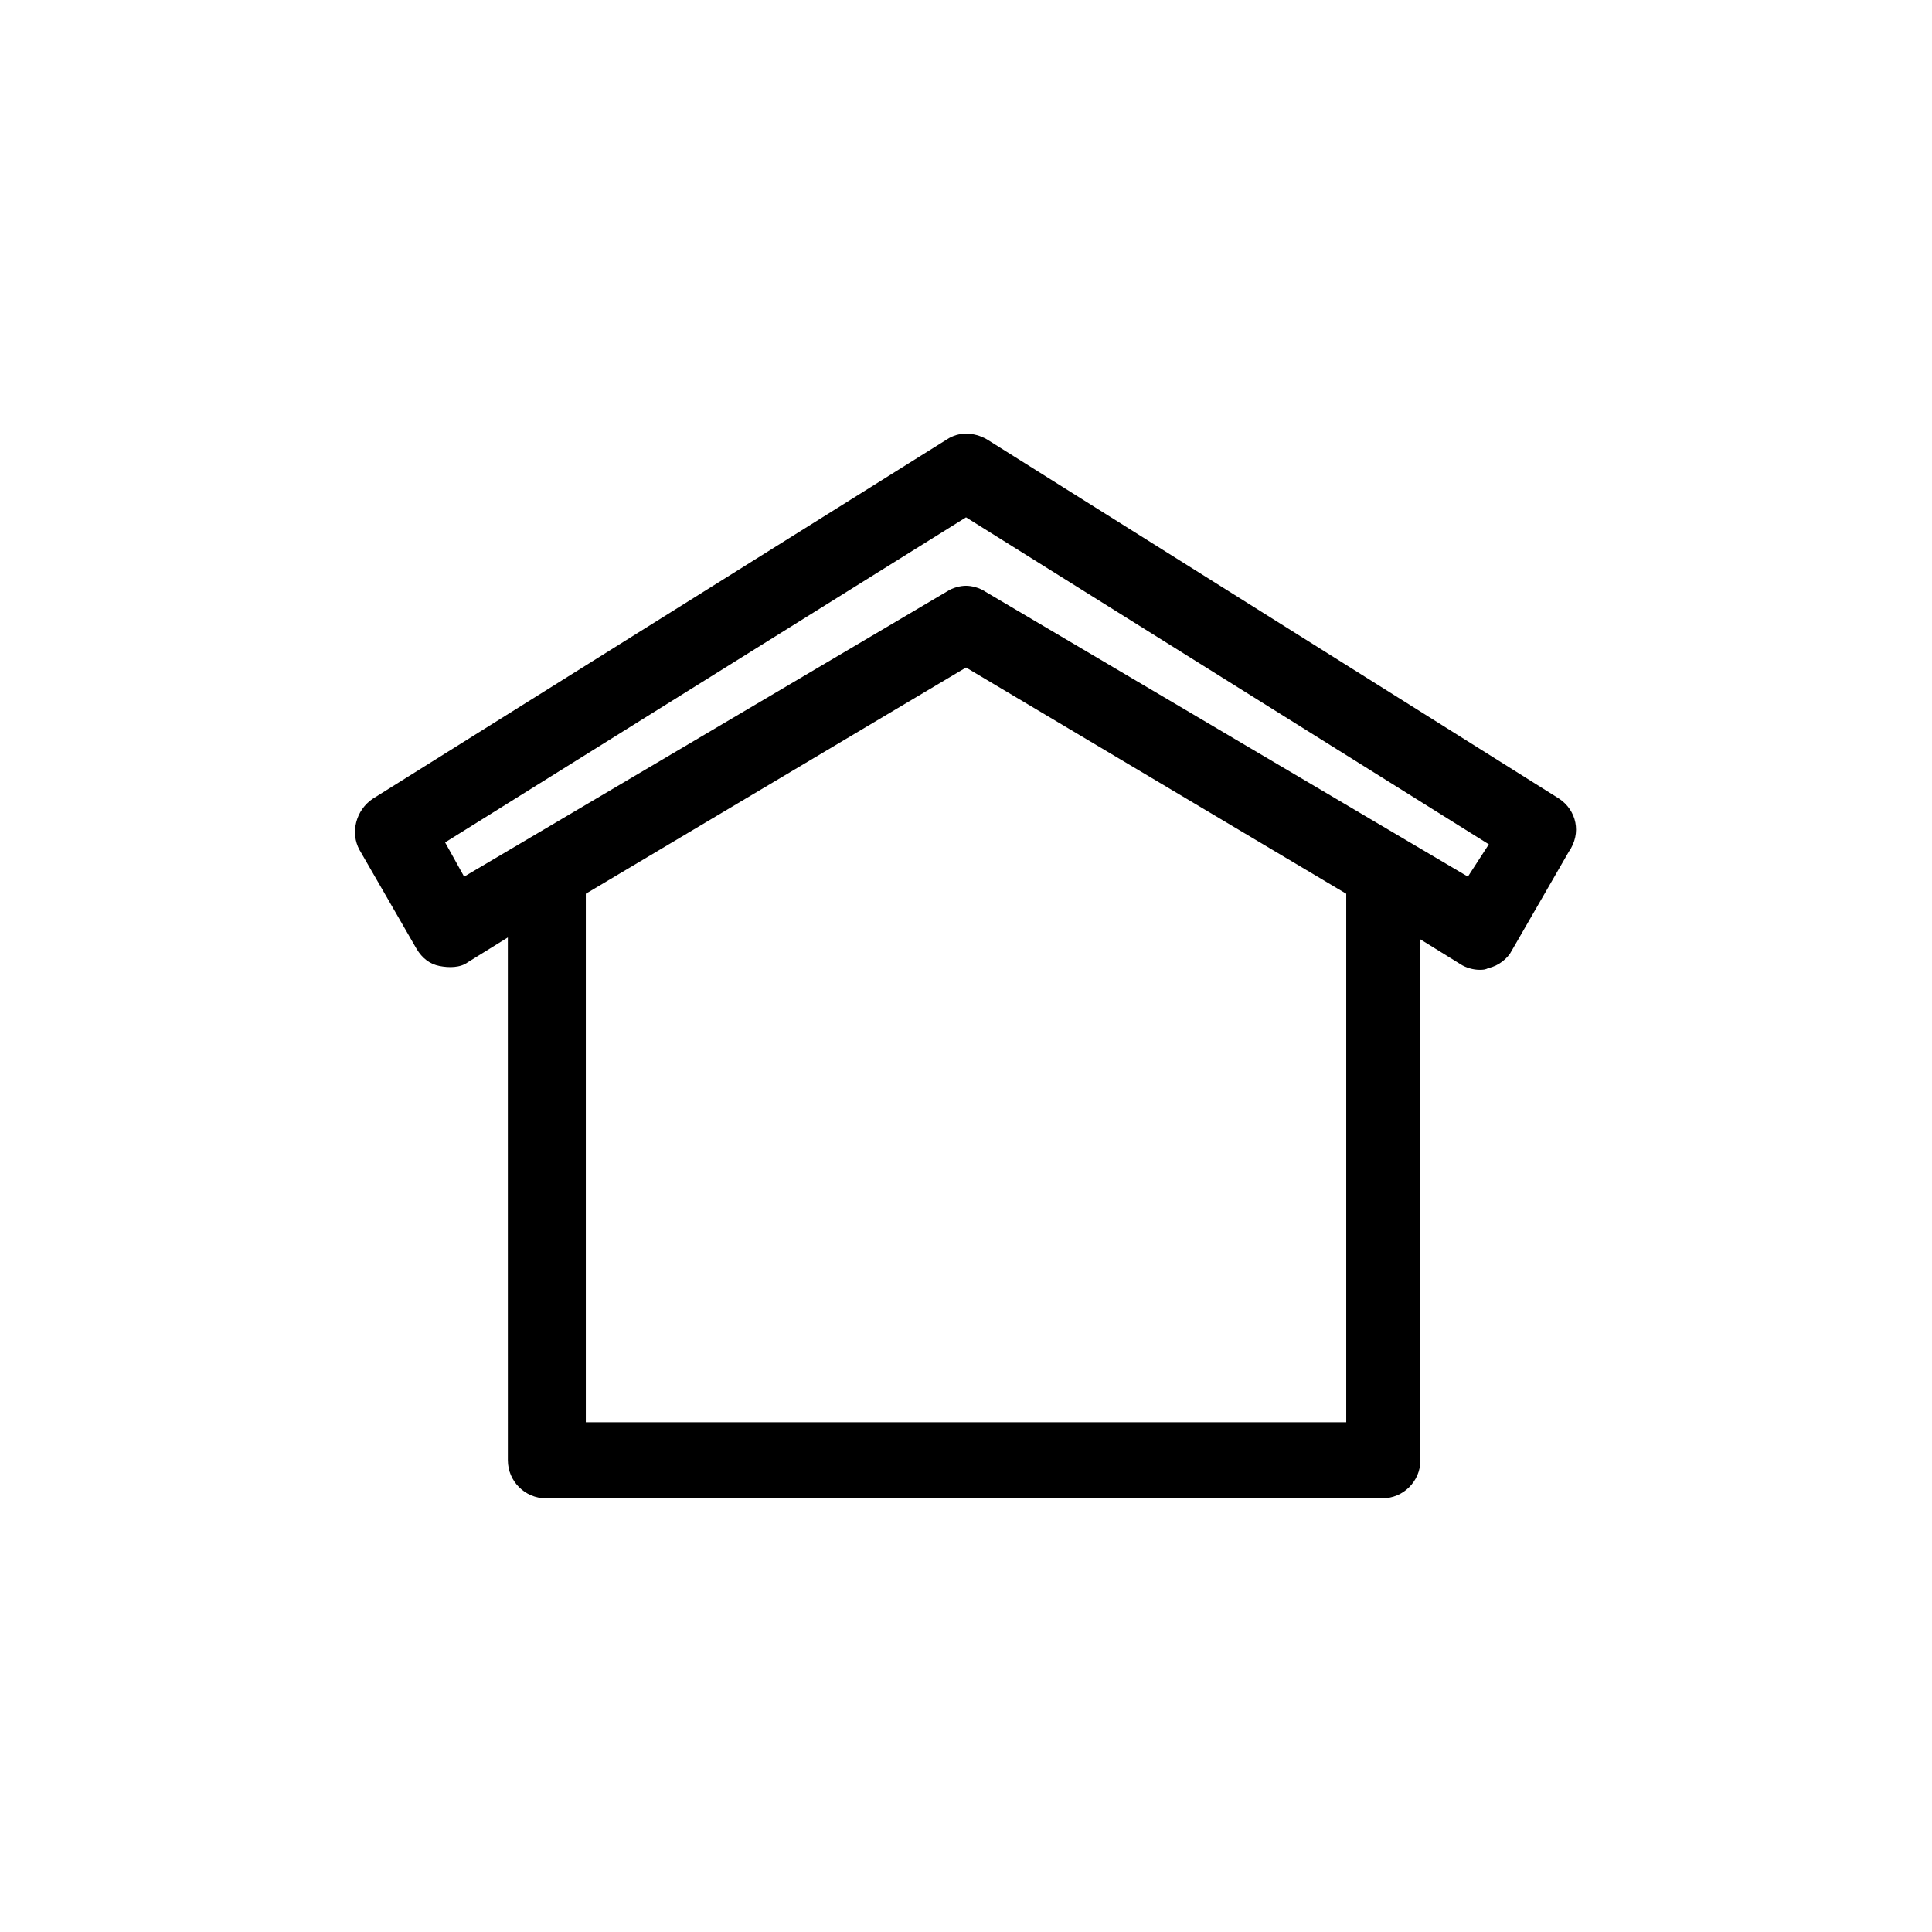
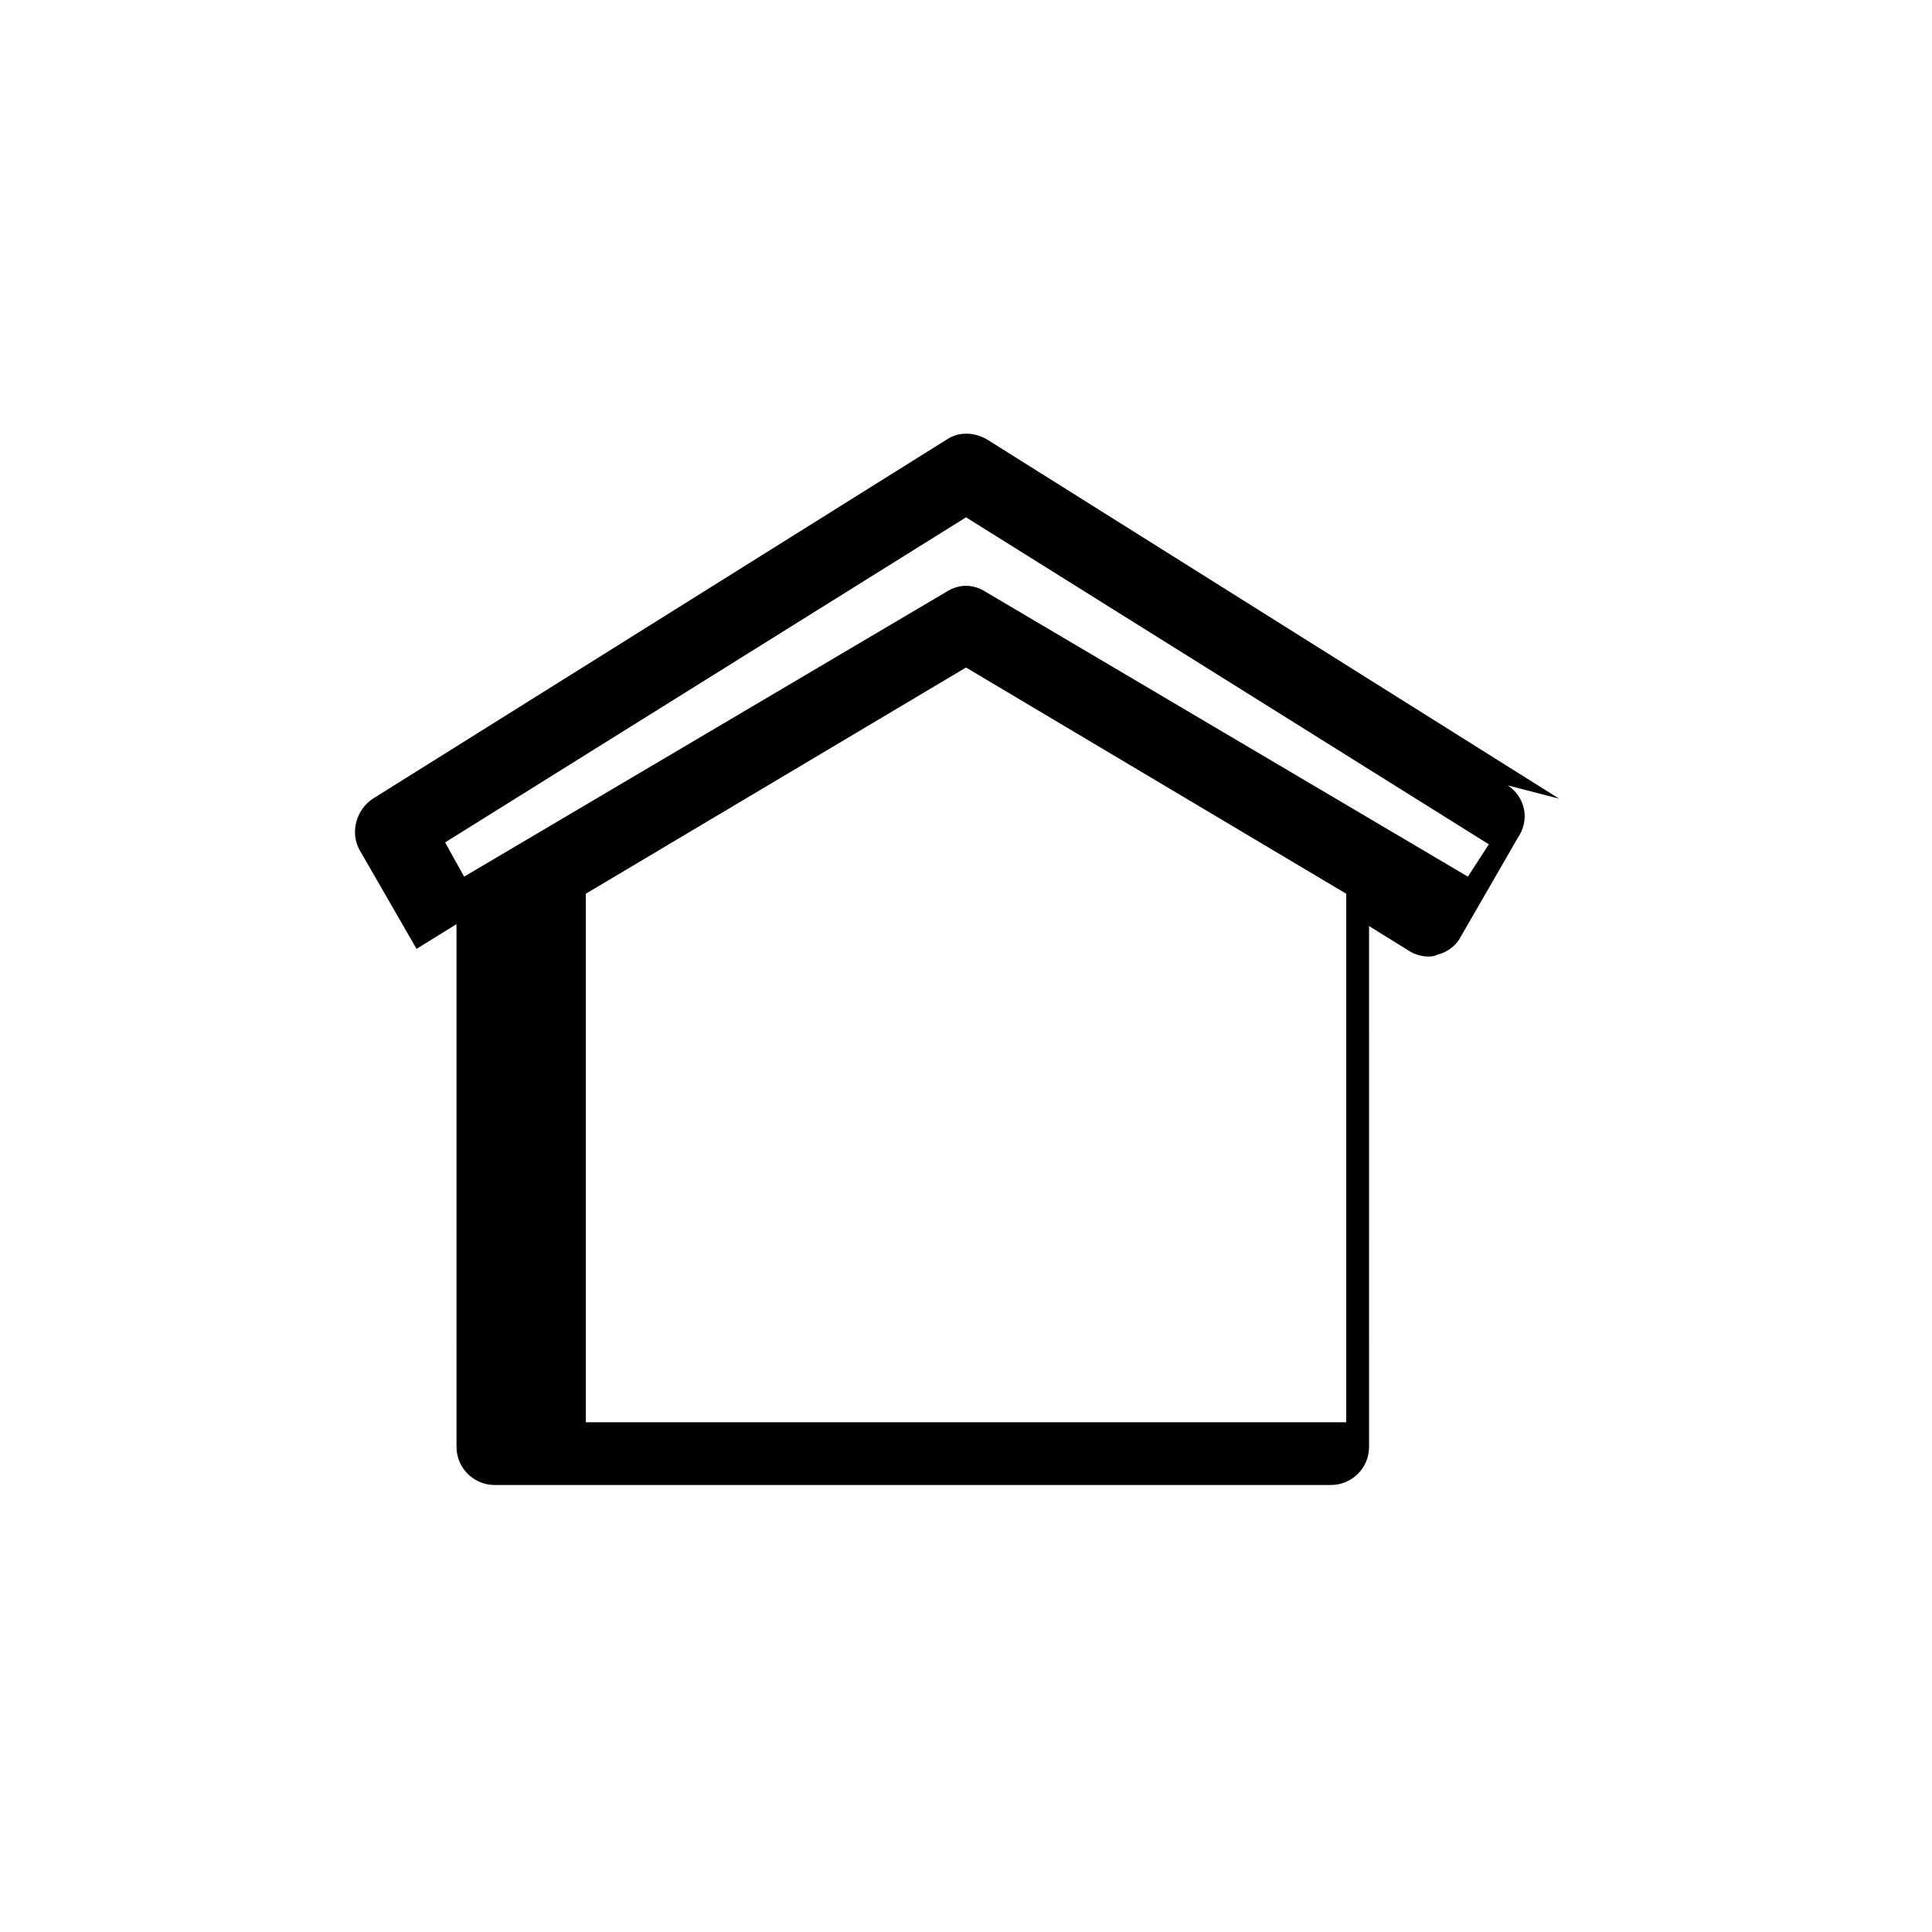
<svg xmlns="http://www.w3.org/2000/svg" fill="#000000" width="800px" height="800px" version="1.1" viewBox="144 144 512 512">
-   <path d="m557.19 355.66-151.65-95.223c-3.527-2.016-7.559-2.016-10.578 0l-152.15 95.223c-4.535 3.023-6.047 9.07-3.527 13.602l15.113 26.199c1.512 2.519 3.527 4.031 6.047 4.535 2.519 0.504 5.543 0.504 7.559-1.008l10.578-6.551 0.004 138.55c0 5.543 4.535 10.078 10.078 10.078h221.68c5.543 0 10.078-4.535 10.078-10.078l-0.004-138.04 10.578 6.551c1.512 1.008 3.527 1.512 5.039 1.512 1.008 0 1.512 0 2.519-0.504 2.519-0.504 5.039-2.519 6.047-4.535l15.113-26.199c3.527-5.039 2.016-11.082-2.519-14.105zm-56.426 165.25h-201.52v-140.06l100.76-59.953 100.76 59.953zm32.242-144.59-127.97-75.574c-1.512-1.008-3.527-1.512-5.039-1.512-1.512 0-3.527 0.504-5.039 1.512l-127.96 75.574-5.039-9.07 138.05-86.152 138.55 86.656z" />
+   <path d="m557.19 355.66-151.65-95.223c-3.527-2.016-7.559-2.016-10.578 0l-152.15 95.223c-4.535 3.023-6.047 9.07-3.527 13.602l15.113 26.199l10.578-6.551 0.004 138.55c0 5.543 4.535 10.078 10.078 10.078h221.68c5.543 0 10.078-4.535 10.078-10.078l-0.004-138.04 10.578 6.551c1.512 1.008 3.527 1.512 5.039 1.512 1.008 0 1.512 0 2.519-0.504 2.519-0.504 5.039-2.519 6.047-4.535l15.113-26.199c3.527-5.039 2.016-11.082-2.519-14.105zm-56.426 165.25h-201.52v-140.06l100.76-59.953 100.76 59.953zm32.242-144.59-127.97-75.574c-1.512-1.008-3.527-1.512-5.039-1.512-1.512 0-3.527 0.504-5.039 1.512l-127.96 75.574-5.039-9.07 138.05-86.152 138.55 86.656z" />
</svg>